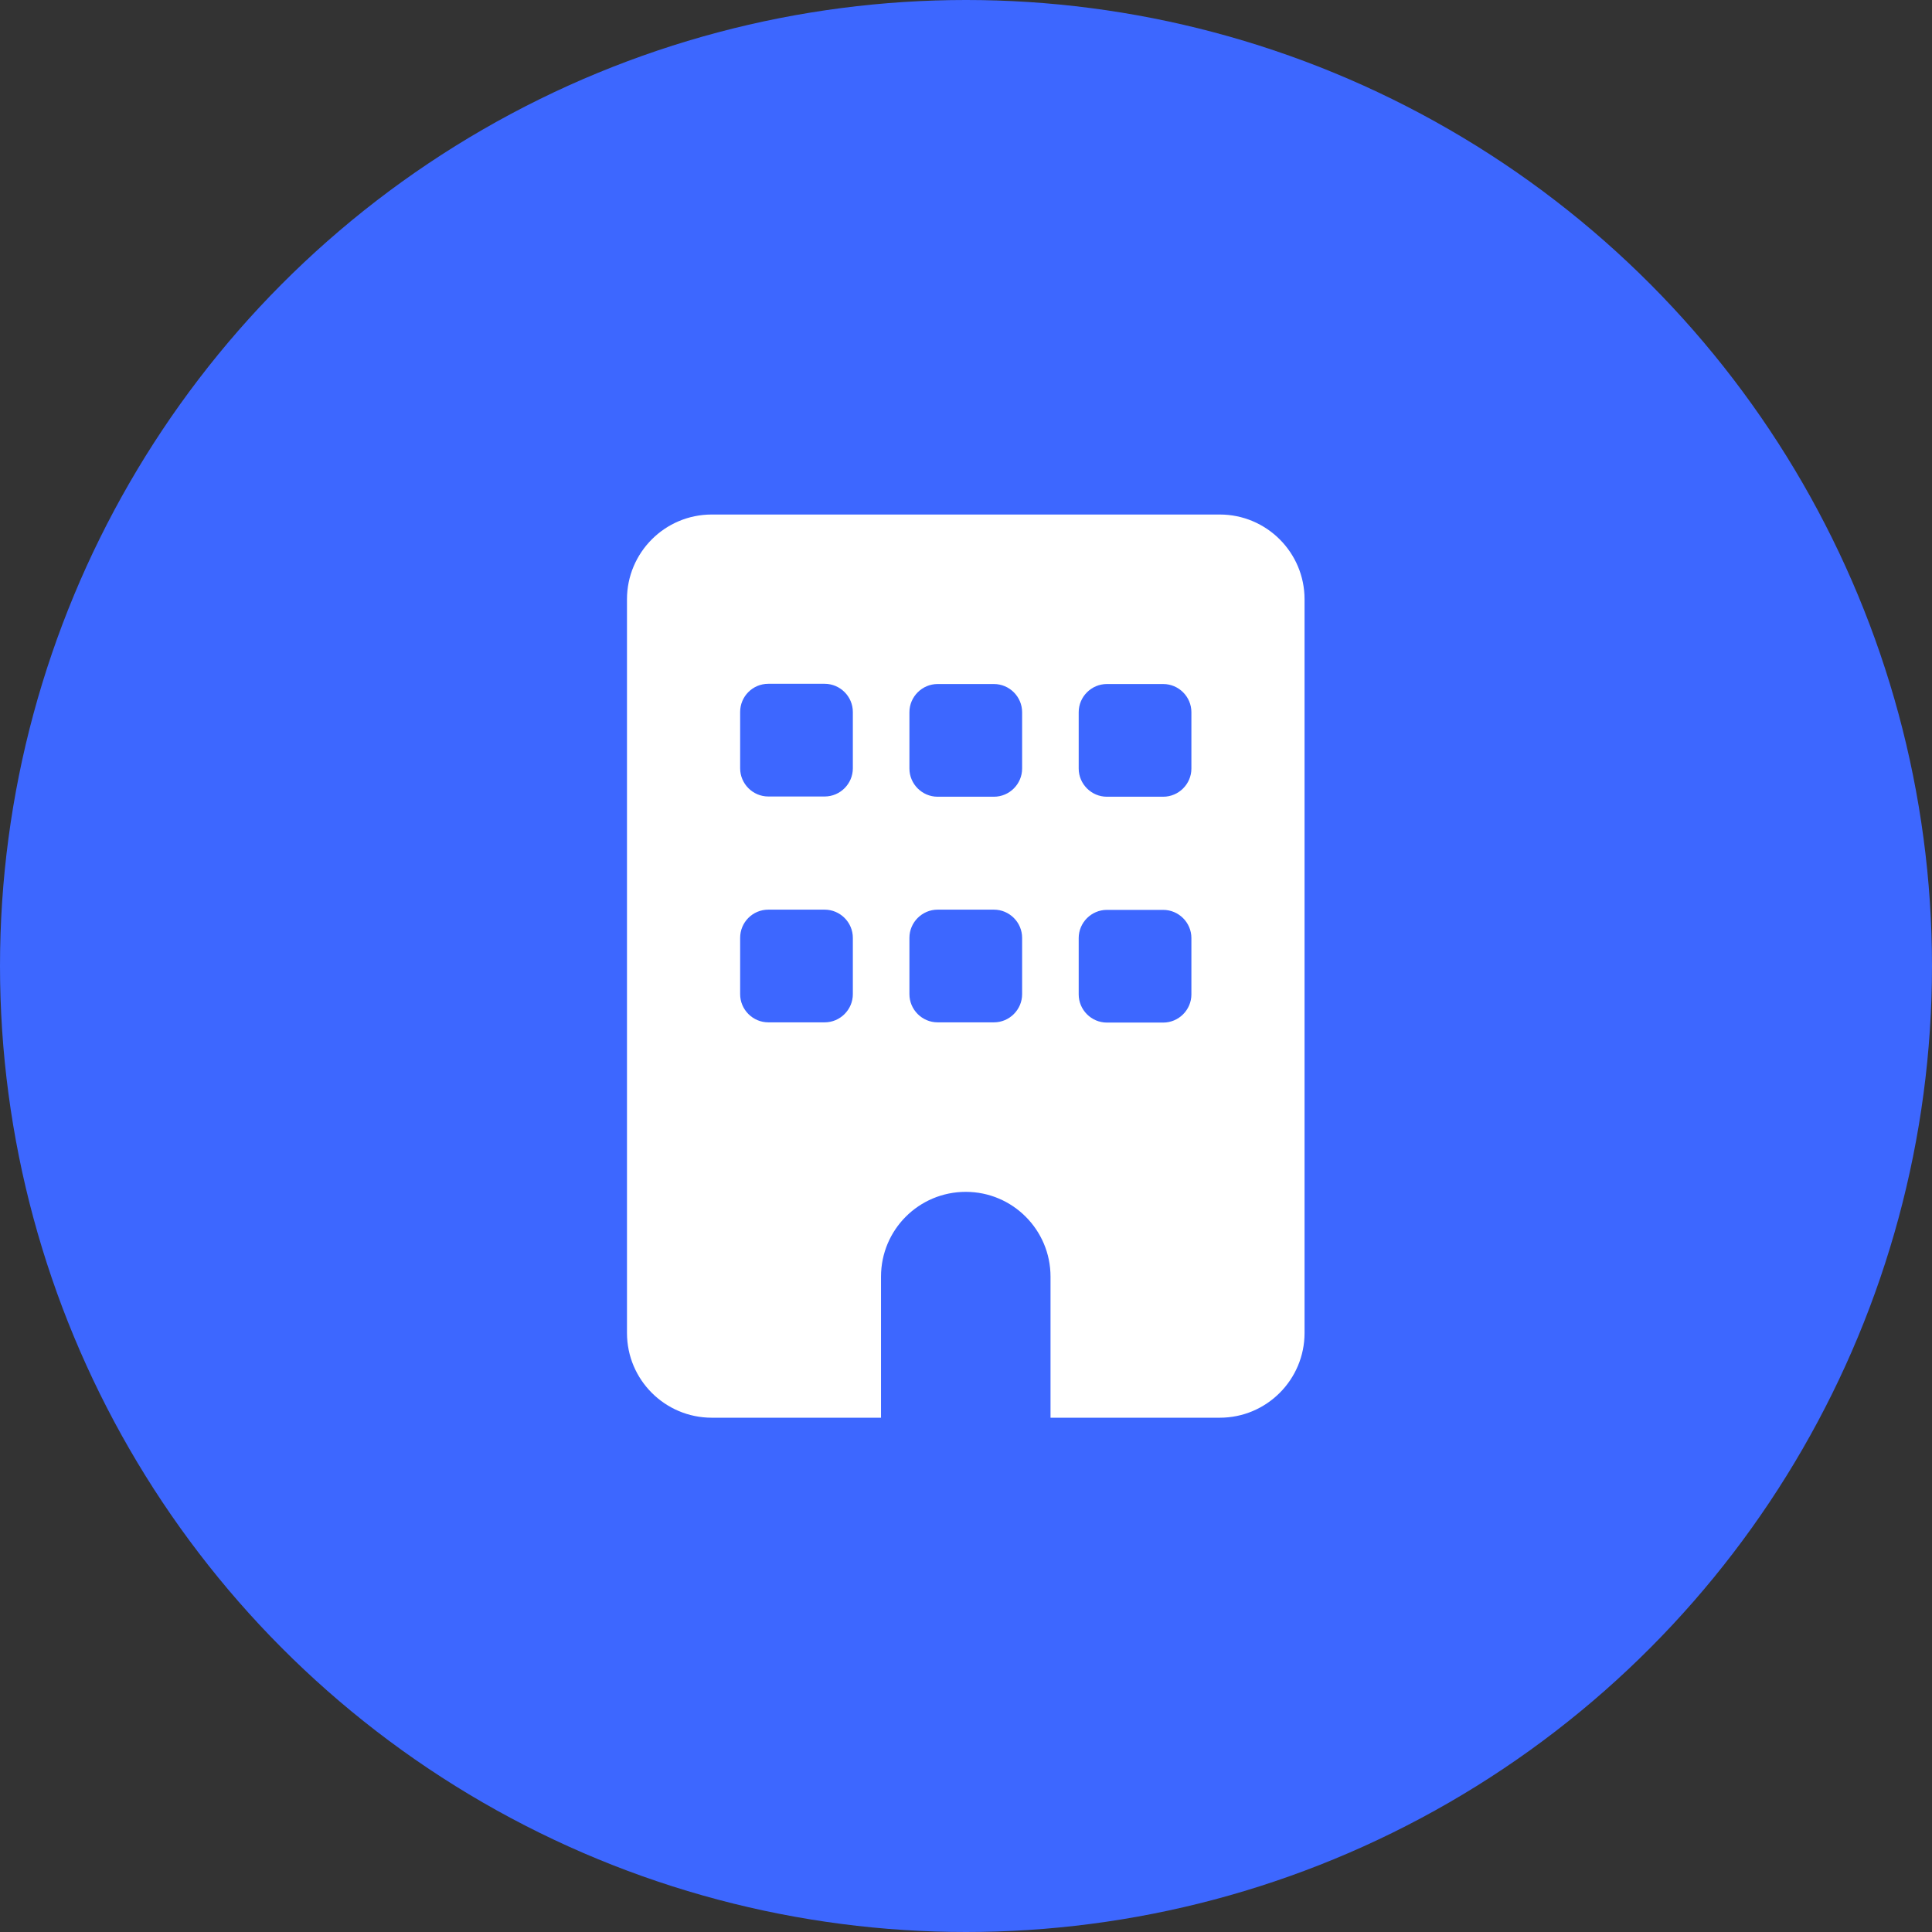
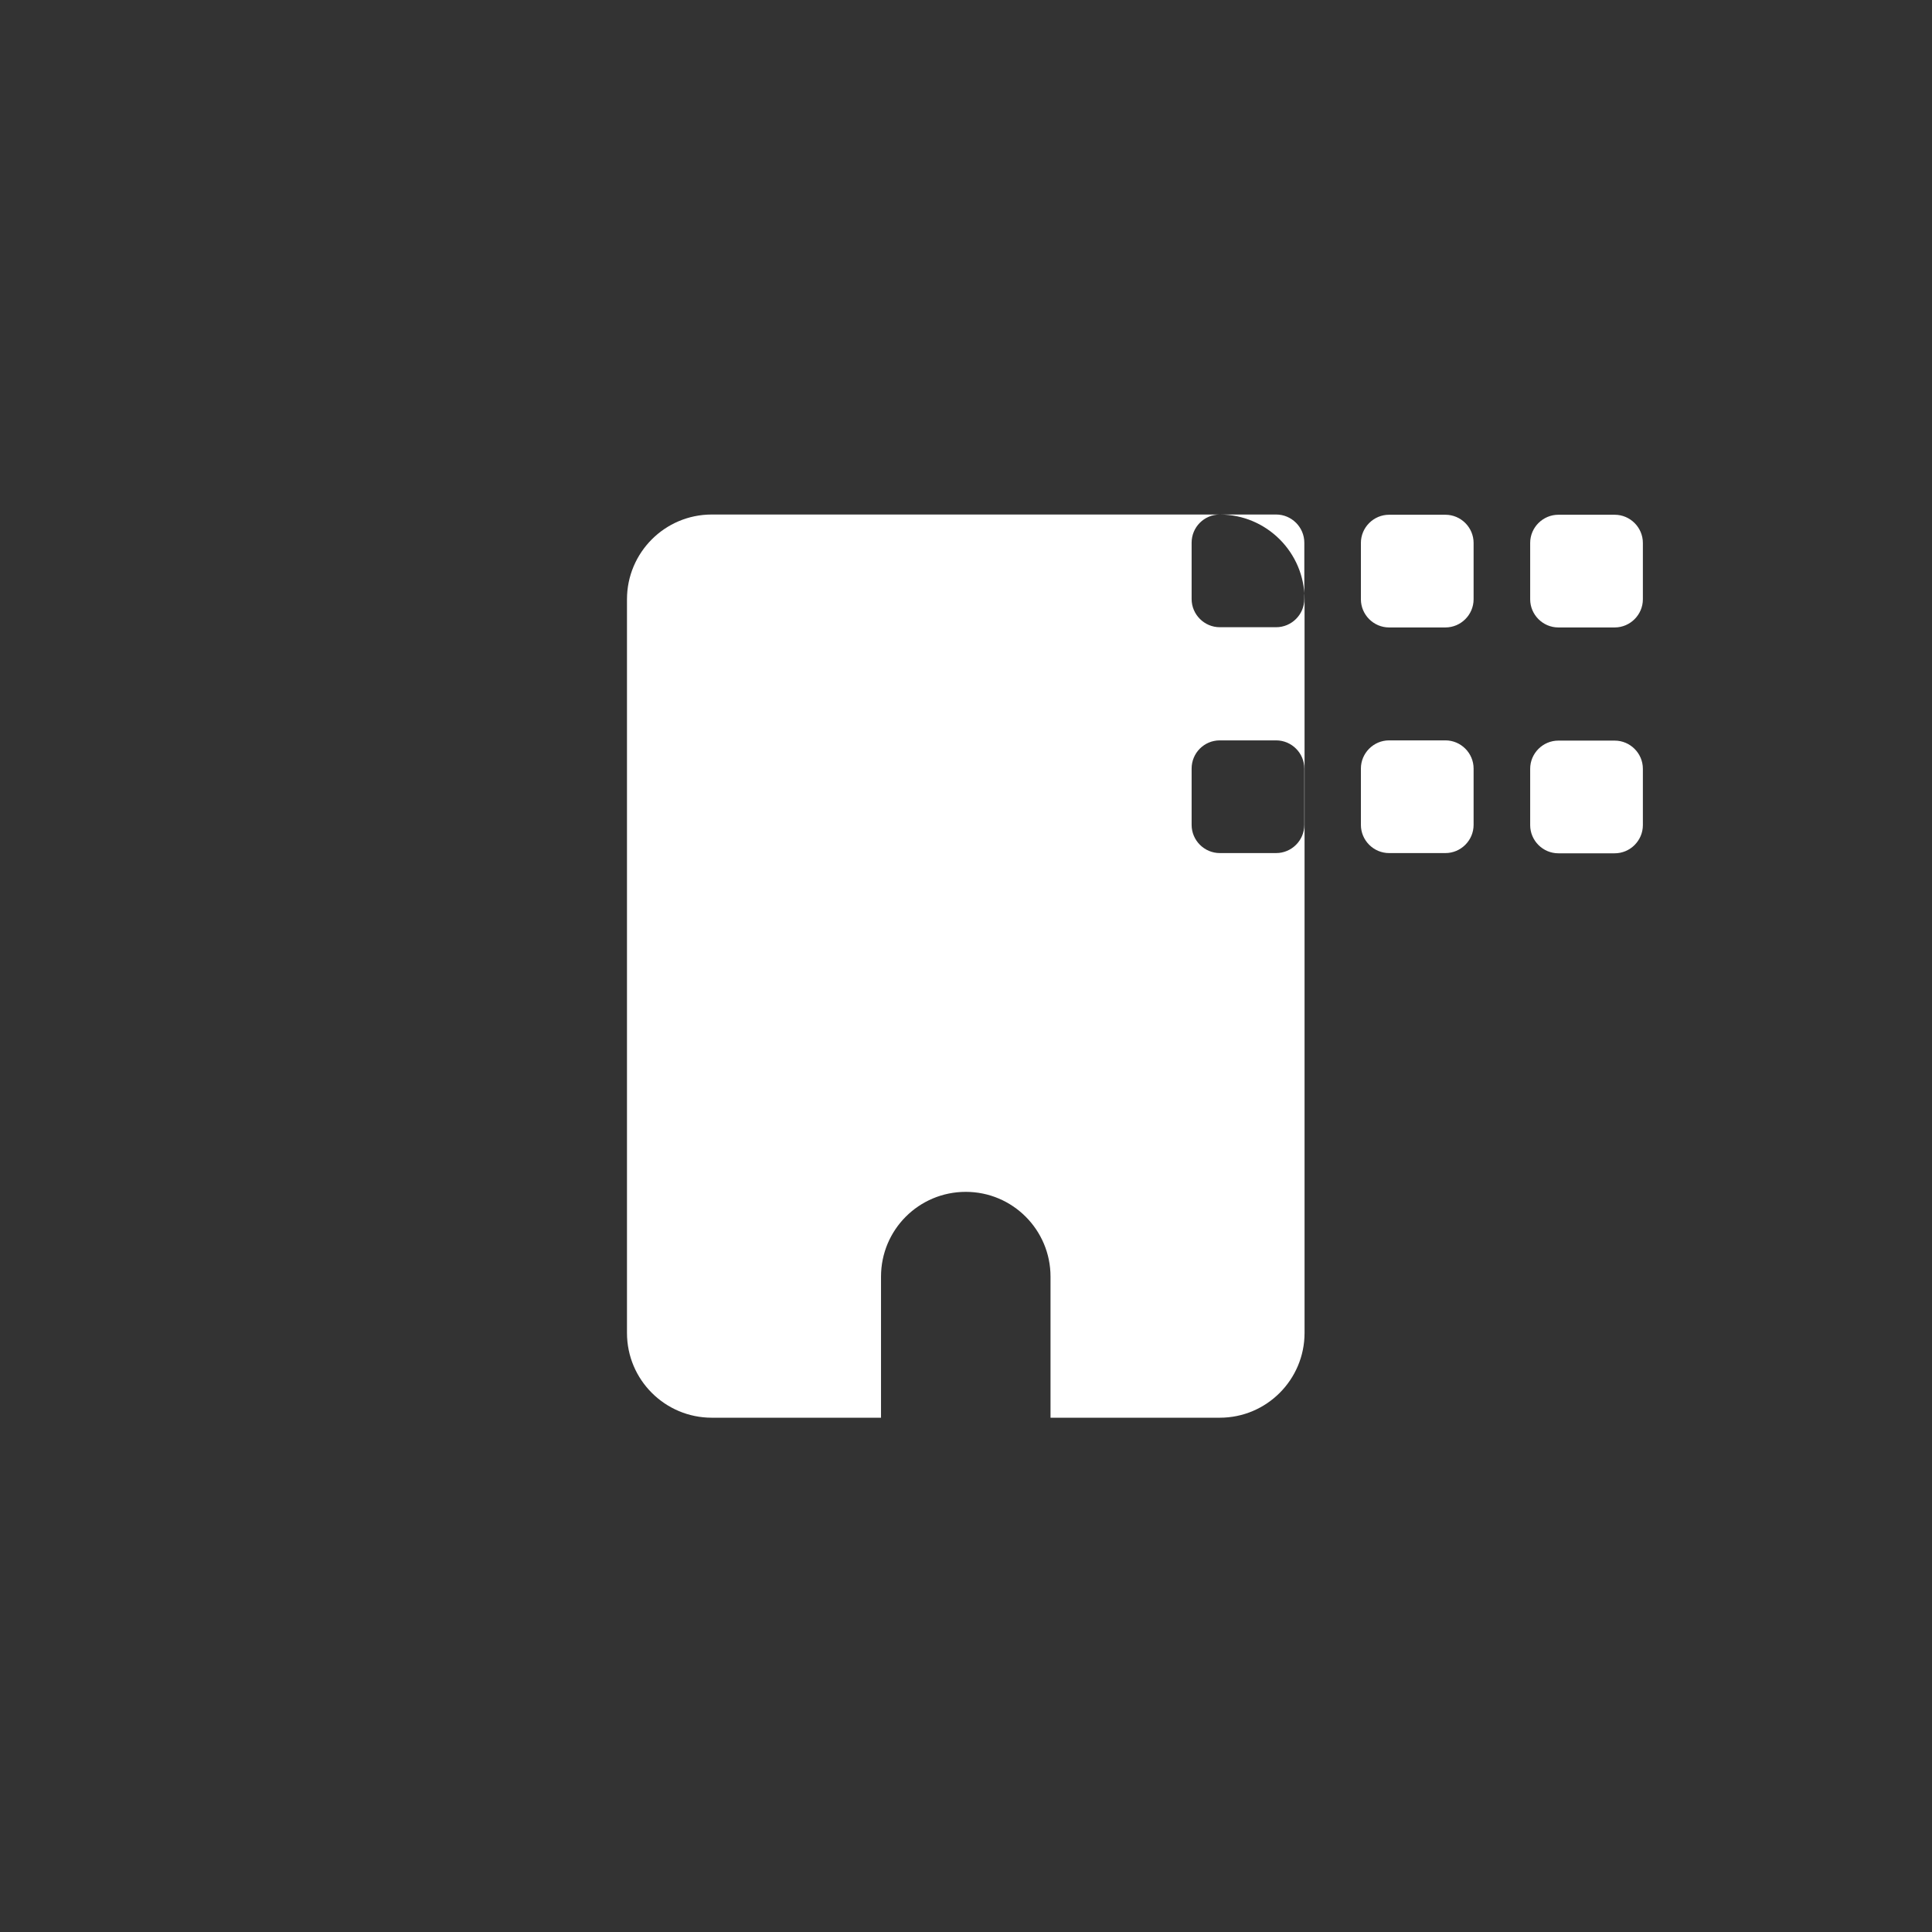
<svg xmlns="http://www.w3.org/2000/svg" id="Calque_2" data-name="Calque 2" viewBox="0 0 83.66 83.66">
  <rect x="0" y="0" width="83.66" height="83.66" fill="#333333" stroke="none" />
  <defs>
    <style>
      .cls-1 {
        fill: #fff;
      }

      .cls-2 {
        fill: #3d67ff;
      }
    </style>
  </defs>
  <g id="Calque_2-2" data-name="Calque 2">
-     <circle id="grad" class="cls-2" cx="41.83" cy="41.83" r="41.83" />
-     <path class="cls-1" d="m52.82,22.28c2.02,0,3.67,1.64,3.67,3.67v31.77c0,2.02-1.64,3.67-3.67,3.67h-7.33v-6.11c0-2.02-1.64-3.67-3.67-3.67s-3.67,1.64-3.67,3.67v6.11h-7.33c-2.02,0-3.67-1.64-3.67-3.67v-31.77c0-2.02,1.64-3.67,3.67-3.67h21.99Zm-19.55,7.33c-.68,0-1.22.55-1.22,1.22v2.44c0,.67.55,1.22,1.22,1.22h2.44c.67,0,1.22-.55,1.22-1.22v-2.44c0-.67-.55-1.22-1.22-1.22h-2.44Zm-1.22,13.44c0,.67.55,1.22,1.22,1.22h2.44c.67,0,1.22-.55,1.22-1.22v-2.44c0-.67-.55-1.22-1.22-1.22h-2.44c-.68,0-1.22.55-1.22,1.22v2.44Zm7.33-9.77c0,.67.55,1.22,1.22,1.22h2.44c.67,0,1.22-.55,1.22-1.22v-2.44c0-.67-.55-1.22-1.22-1.22h-2.44c-.67,0-1.22.55-1.22,1.22v2.44Zm1.22,6.11c-.67,0-1.22.55-1.22,1.22v2.44c0,.67.55,1.22,1.22,1.22h2.44c.67,0,1.22-.55,1.22-1.22v-2.44c0-.67-.55-1.22-1.22-1.22h-2.44Zm7.33-9.77c-.67,0-1.22.55-1.22,1.22v2.44c0,.67.55,1.22,1.22,1.22h2.44c.67,0,1.22-.55,1.22-1.22v-2.44c0-.67-.55-1.22-1.22-1.22h-2.44Zm-1.22,13.44c0,.67.55,1.22,1.22,1.22h2.44c.67,0,1.22-.55,1.22-1.22v-2.44c0-.67-.55-1.22-1.22-1.22h-2.44c-.67,0-1.22.55-1.22,1.22v2.44Z" />
+     <path class="cls-1" d="m52.82,22.28c2.02,0,3.67,1.64,3.67,3.67v31.77c0,2.02-1.64,3.67-3.67,3.67h-7.33v-6.11c0-2.02-1.64-3.67-3.67-3.67s-3.67,1.64-3.67,3.67v6.11h-7.33c-2.02,0-3.67-1.64-3.67-3.67v-31.77c0-2.02,1.64-3.67,3.67-3.67h21.99Zc-.68,0-1.22.55-1.22,1.22v2.44c0,.67.55,1.22,1.22,1.22h2.44c.67,0,1.22-.55,1.22-1.22v-2.44c0-.67-.55-1.22-1.22-1.22h-2.44Zm-1.22,13.44c0,.67.55,1.22,1.22,1.22h2.44c.67,0,1.22-.55,1.22-1.22v-2.44c0-.67-.55-1.22-1.22-1.22h-2.44c-.68,0-1.22.55-1.22,1.22v2.44Zm7.33-9.77c0,.67.55,1.22,1.22,1.22h2.44c.67,0,1.22-.55,1.22-1.22v-2.44c0-.67-.55-1.22-1.22-1.22h-2.44c-.67,0-1.22.55-1.22,1.22v2.44Zm1.22,6.11c-.67,0-1.22.55-1.22,1.22v2.44c0,.67.55,1.22,1.22,1.22h2.44c.67,0,1.22-.55,1.22-1.22v-2.44c0-.67-.55-1.22-1.22-1.22h-2.44Zm7.33-9.77c-.67,0-1.22.55-1.22,1.22v2.44c0,.67.55,1.22,1.22,1.22h2.44c.67,0,1.22-.55,1.22-1.22v-2.44c0-.67-.55-1.22-1.22-1.22h-2.44Zm-1.22,13.44c0,.67.55,1.22,1.22,1.22h2.44c.67,0,1.22-.55,1.22-1.22v-2.44c0-.67-.55-1.22-1.22-1.22h-2.44c-.67,0-1.22.55-1.22,1.22v2.44Z" />
  </g>
</svg>